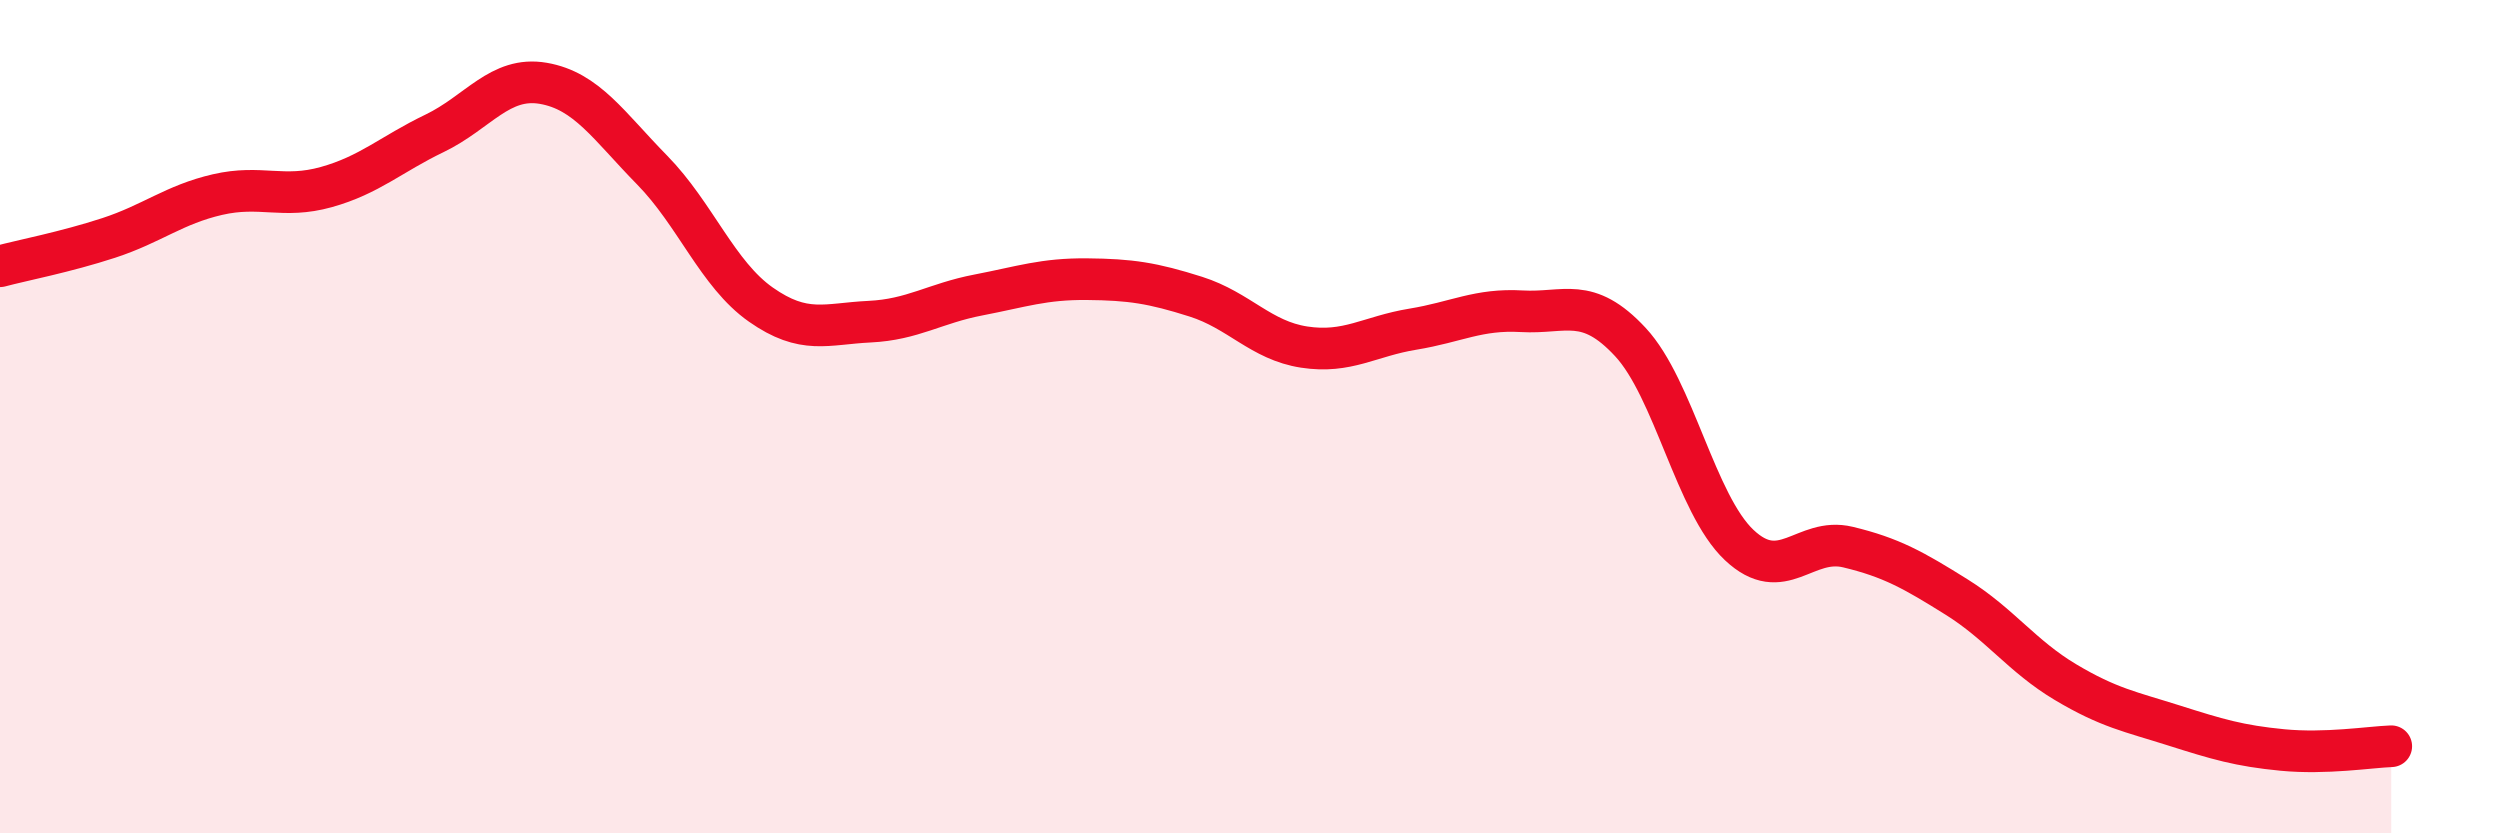
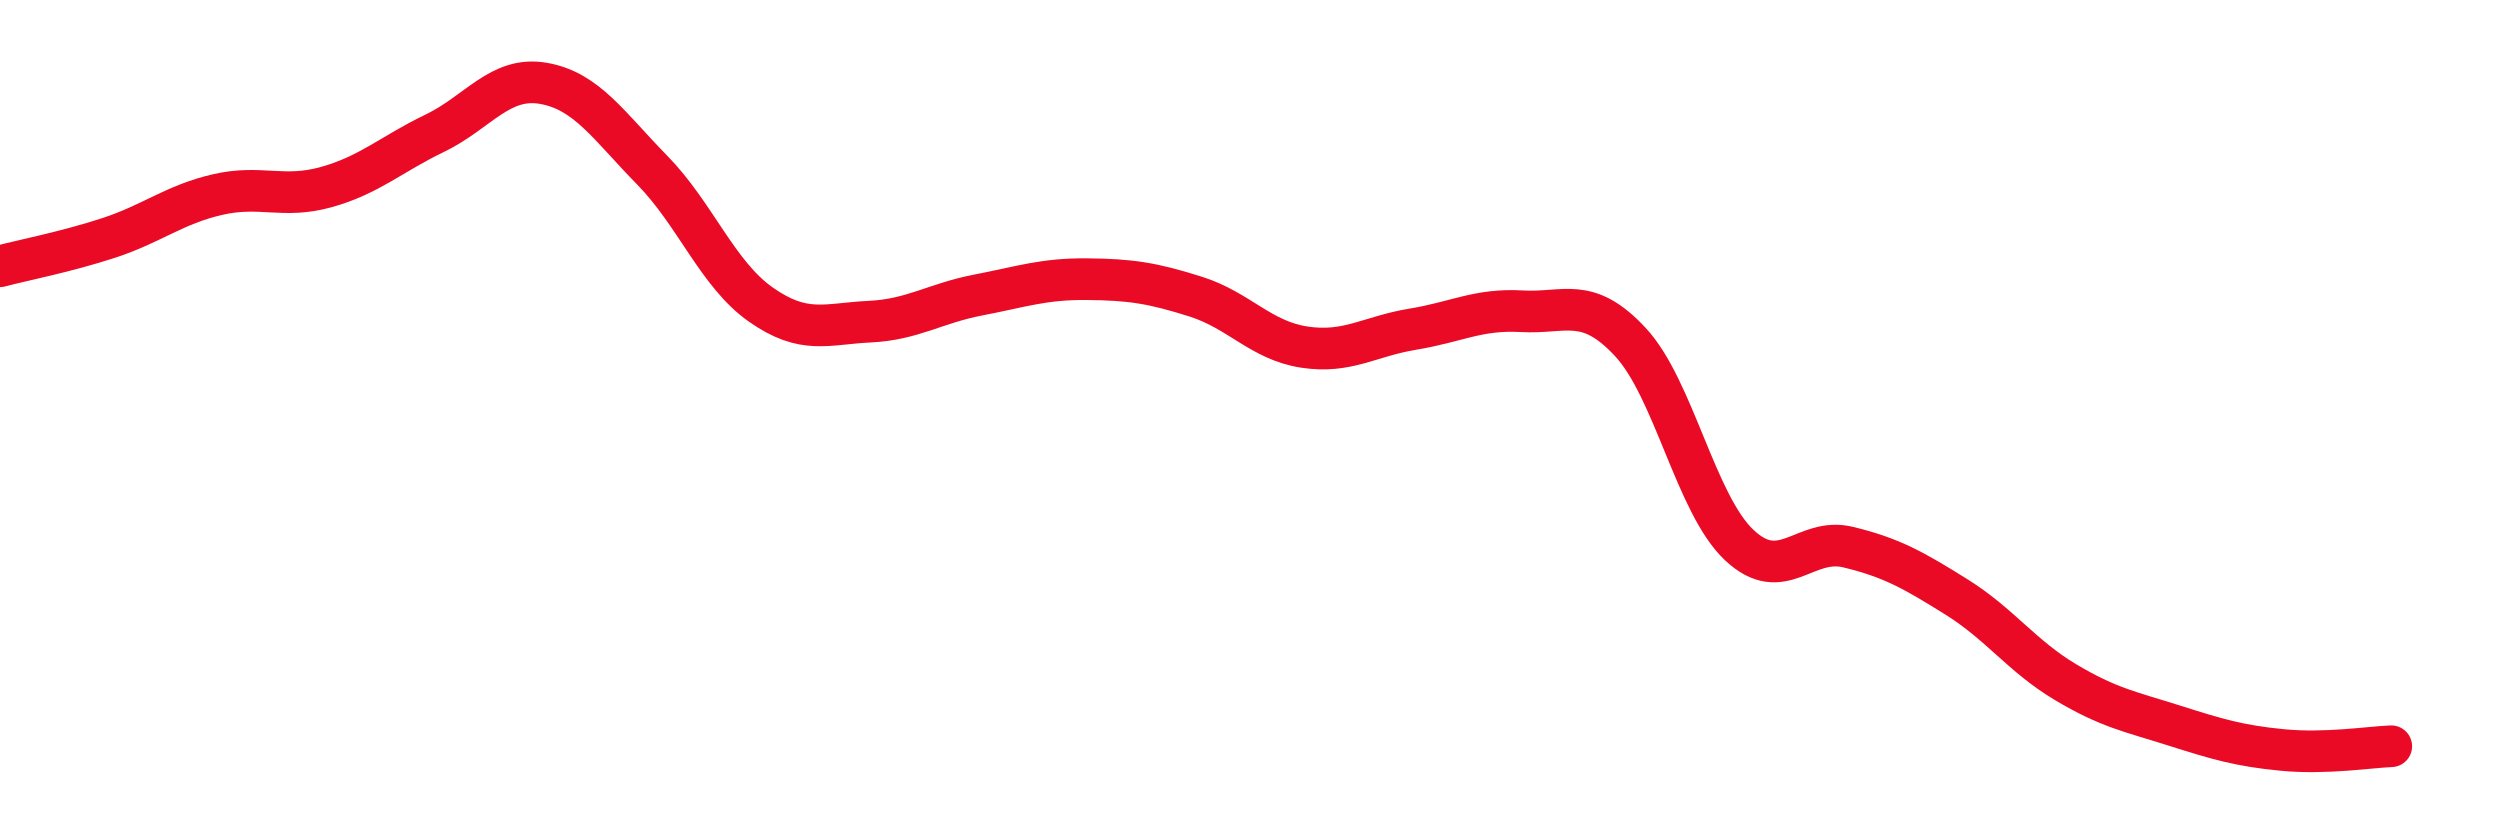
<svg xmlns="http://www.w3.org/2000/svg" width="60" height="20" viewBox="0 0 60 20">
-   <path d="M 0,6.39 C 0.52,6.25 1.57,6.05 2.61,5.71 C 3.65,5.37 4.18,4.91 5.22,4.67 C 6.26,4.43 6.79,4.78 7.83,4.49 C 8.87,4.2 9.39,3.7 10.43,3.2 C 11.47,2.7 12,1.82 13.04,2 C 14.08,2.18 14.61,3.02 15.65,4.08 C 16.69,5.14 17.22,6.58 18.26,7.31 C 19.3,8.04 19.83,7.77 20.87,7.72 C 21.91,7.67 22.44,7.28 23.48,7.08 C 24.52,6.88 25.05,6.69 26.09,6.7 C 27.13,6.71 27.66,6.79 28.7,7.12 C 29.74,7.45 30.26,8.17 31.3,8.33 C 32.34,8.49 32.87,8.07 33.91,7.9 C 34.95,7.73 35.48,7.41 36.52,7.47 C 37.56,7.53 38.09,7.09 39.13,8.21 C 40.17,9.33 40.7,12.1 41.74,13.08 C 42.78,14.06 43.31,12.88 44.35,13.13 C 45.39,13.38 45.92,13.68 46.96,14.33 C 48,14.98 48.53,15.75 49.57,16.37 C 50.61,16.99 51.13,17.08 52.17,17.41 C 53.21,17.74 53.74,17.9 54.78,18 C 55.82,18.1 56.87,17.93 57.39,17.91L57.39 20L0 20Z" fill="#EB0A25" opacity="0.1" stroke-linecap="round" stroke-linejoin="round" />
  <path d="M 0,6.39 C 0.52,6.25 1.57,6.05 2.61,5.71 C 3.65,5.37 4.18,4.91 5.22,4.67 C 6.26,4.43 6.79,4.78 7.83,4.49 C 8.87,4.2 9.39,3.7 10.43,3.2 C 11.47,2.7 12,1.82 13.04,2 C 14.08,2.18 14.61,3.02 15.65,4.08 C 16.69,5.14 17.22,6.58 18.26,7.31 C 19.3,8.04 19.83,7.77 20.87,7.72 C 21.91,7.67 22.44,7.28 23.48,7.08 C 24.52,6.88 25.05,6.69 26.09,6.7 C 27.13,6.71 27.66,6.79 28.7,7.12 C 29.74,7.45 30.26,8.17 31.3,8.33 C 32.34,8.49 32.87,8.07 33.91,7.9 C 34.95,7.73 35.48,7.41 36.52,7.47 C 37.56,7.53 38.09,7.09 39.13,8.21 C 40.17,9.33 40.7,12.1 41.74,13.08 C 42.78,14.06 43.31,12.88 44.35,13.13 C 45.39,13.38 45.92,13.68 46.96,14.33 C 48,14.98 48.53,15.75 49.57,16.37 C 50.61,16.99 51.13,17.08 52.17,17.41 C 53.21,17.74 53.74,17.9 54.78,18 C 55.82,18.1 56.87,17.93 57.39,17.91" stroke="#EB0A25" stroke-width="1" fill="none" stroke-linecap="round" stroke-linejoin="round" />
</svg>